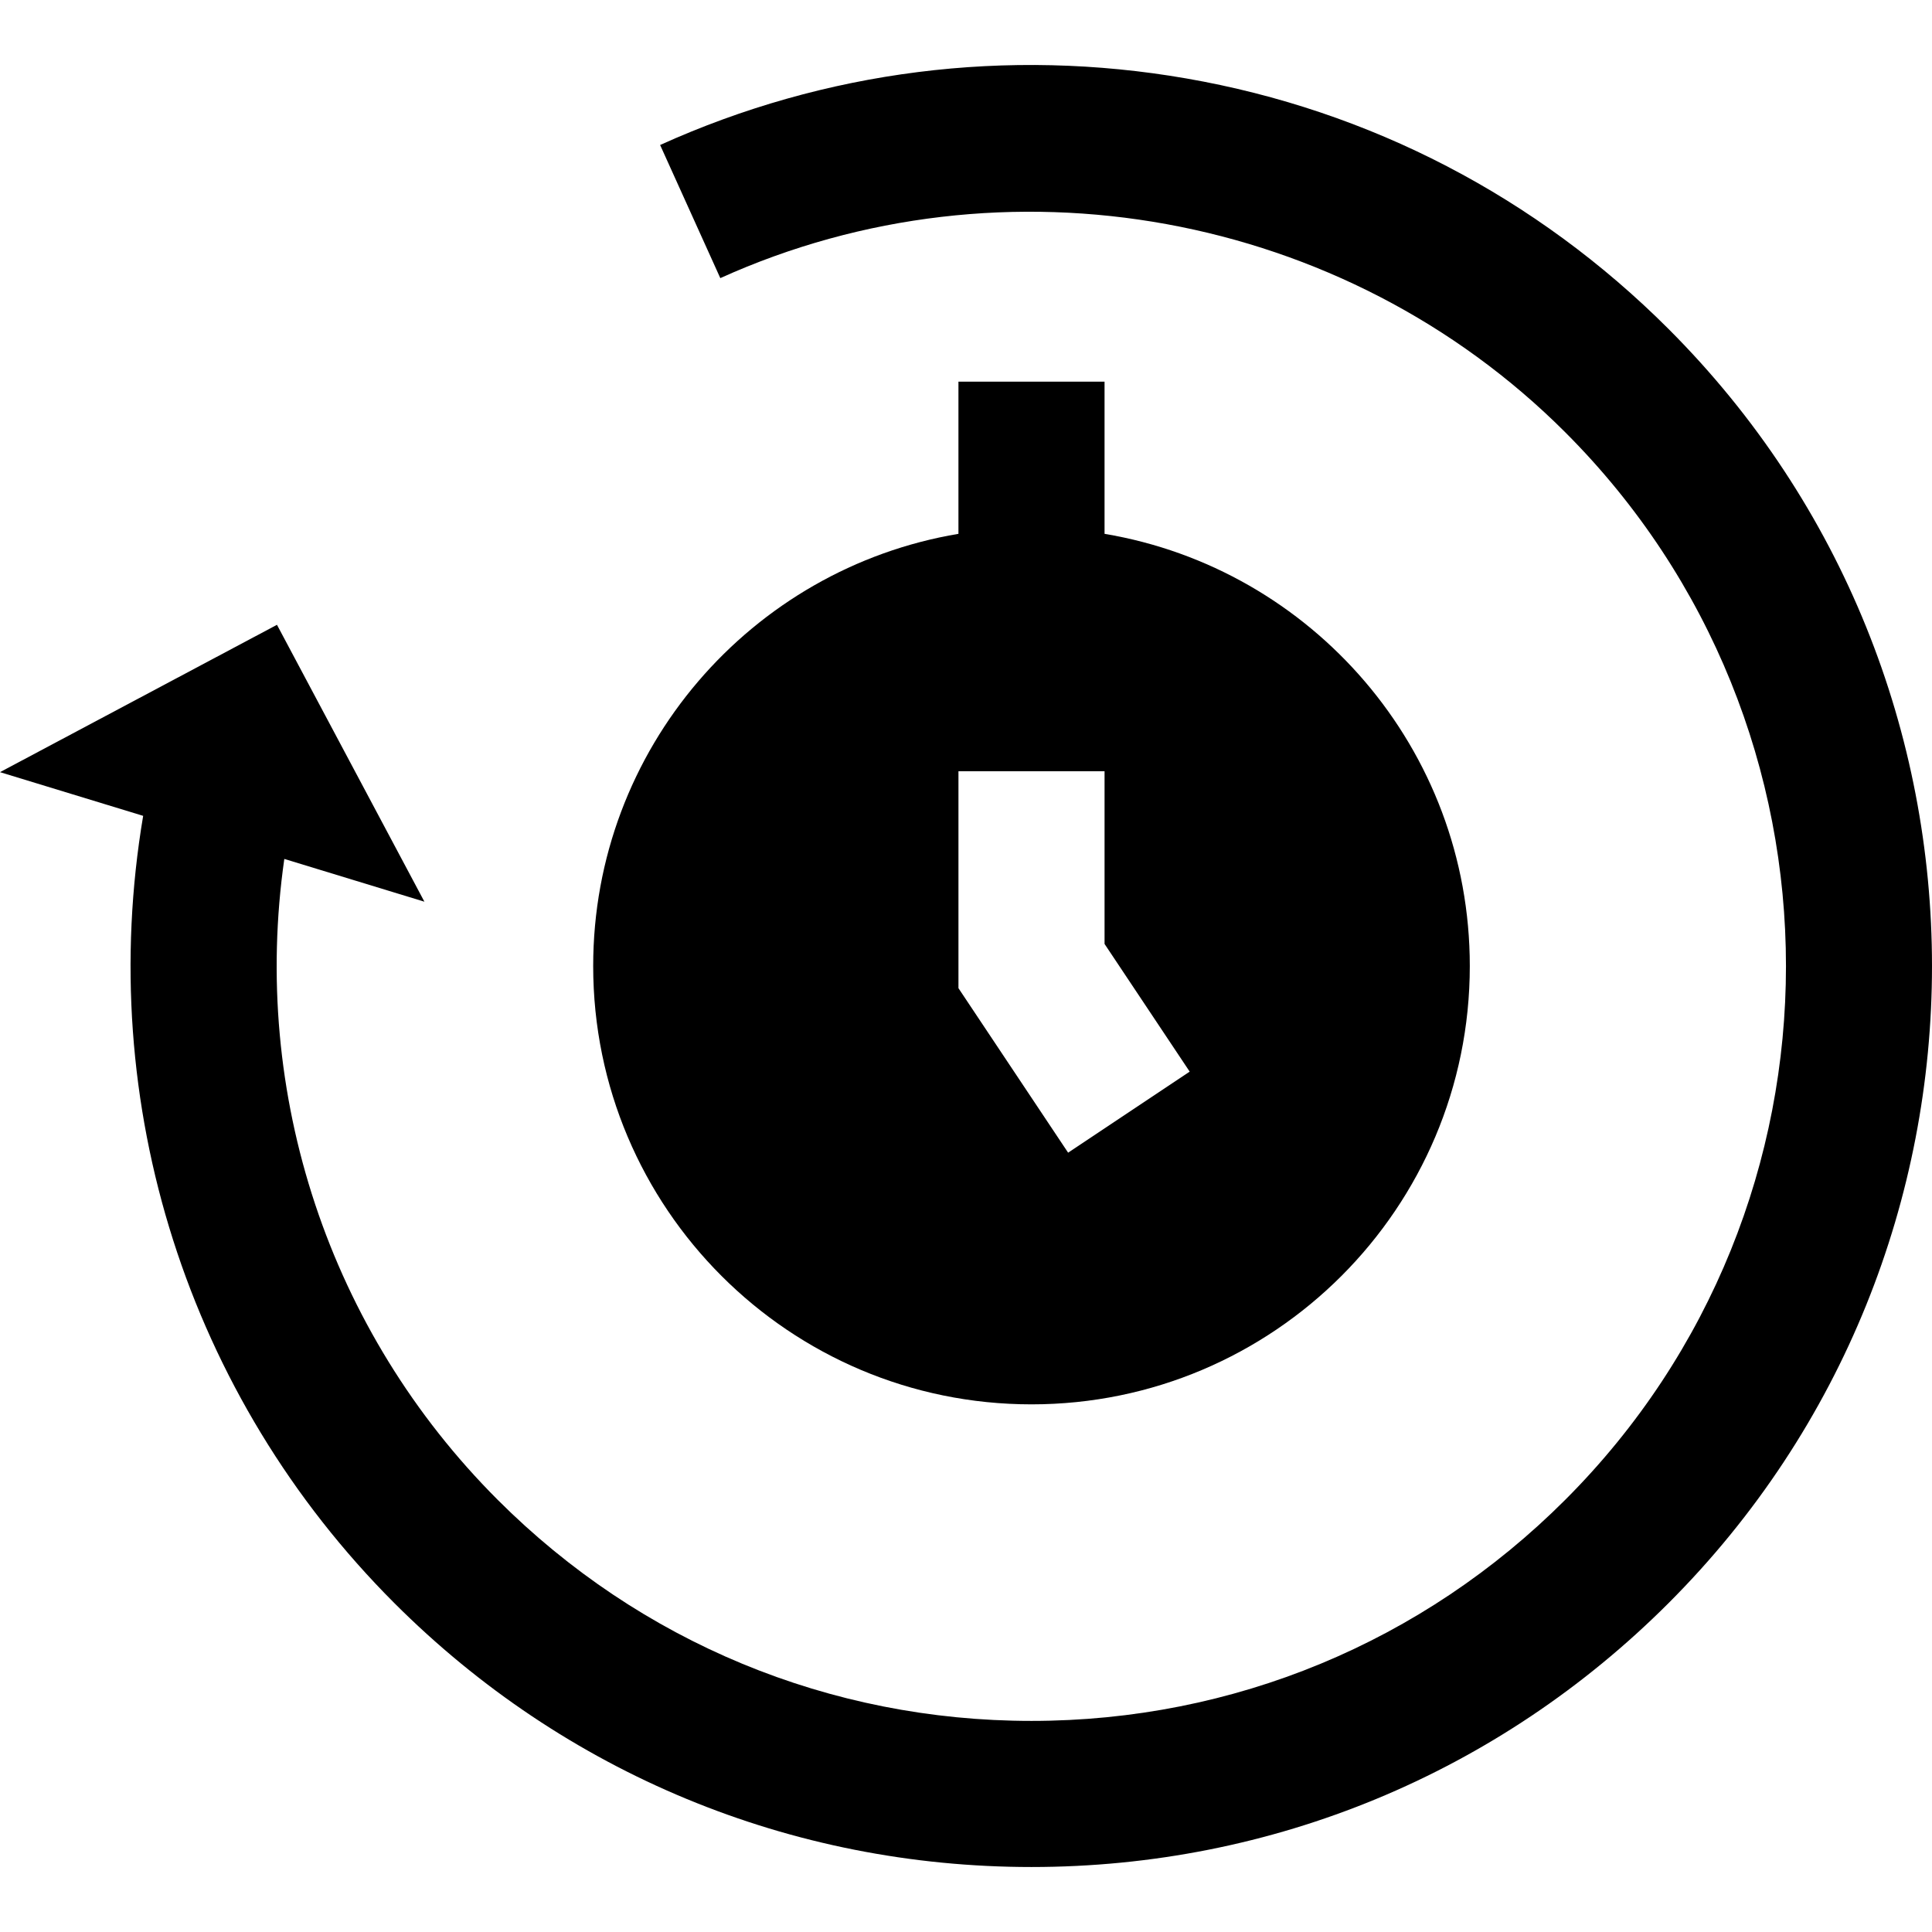
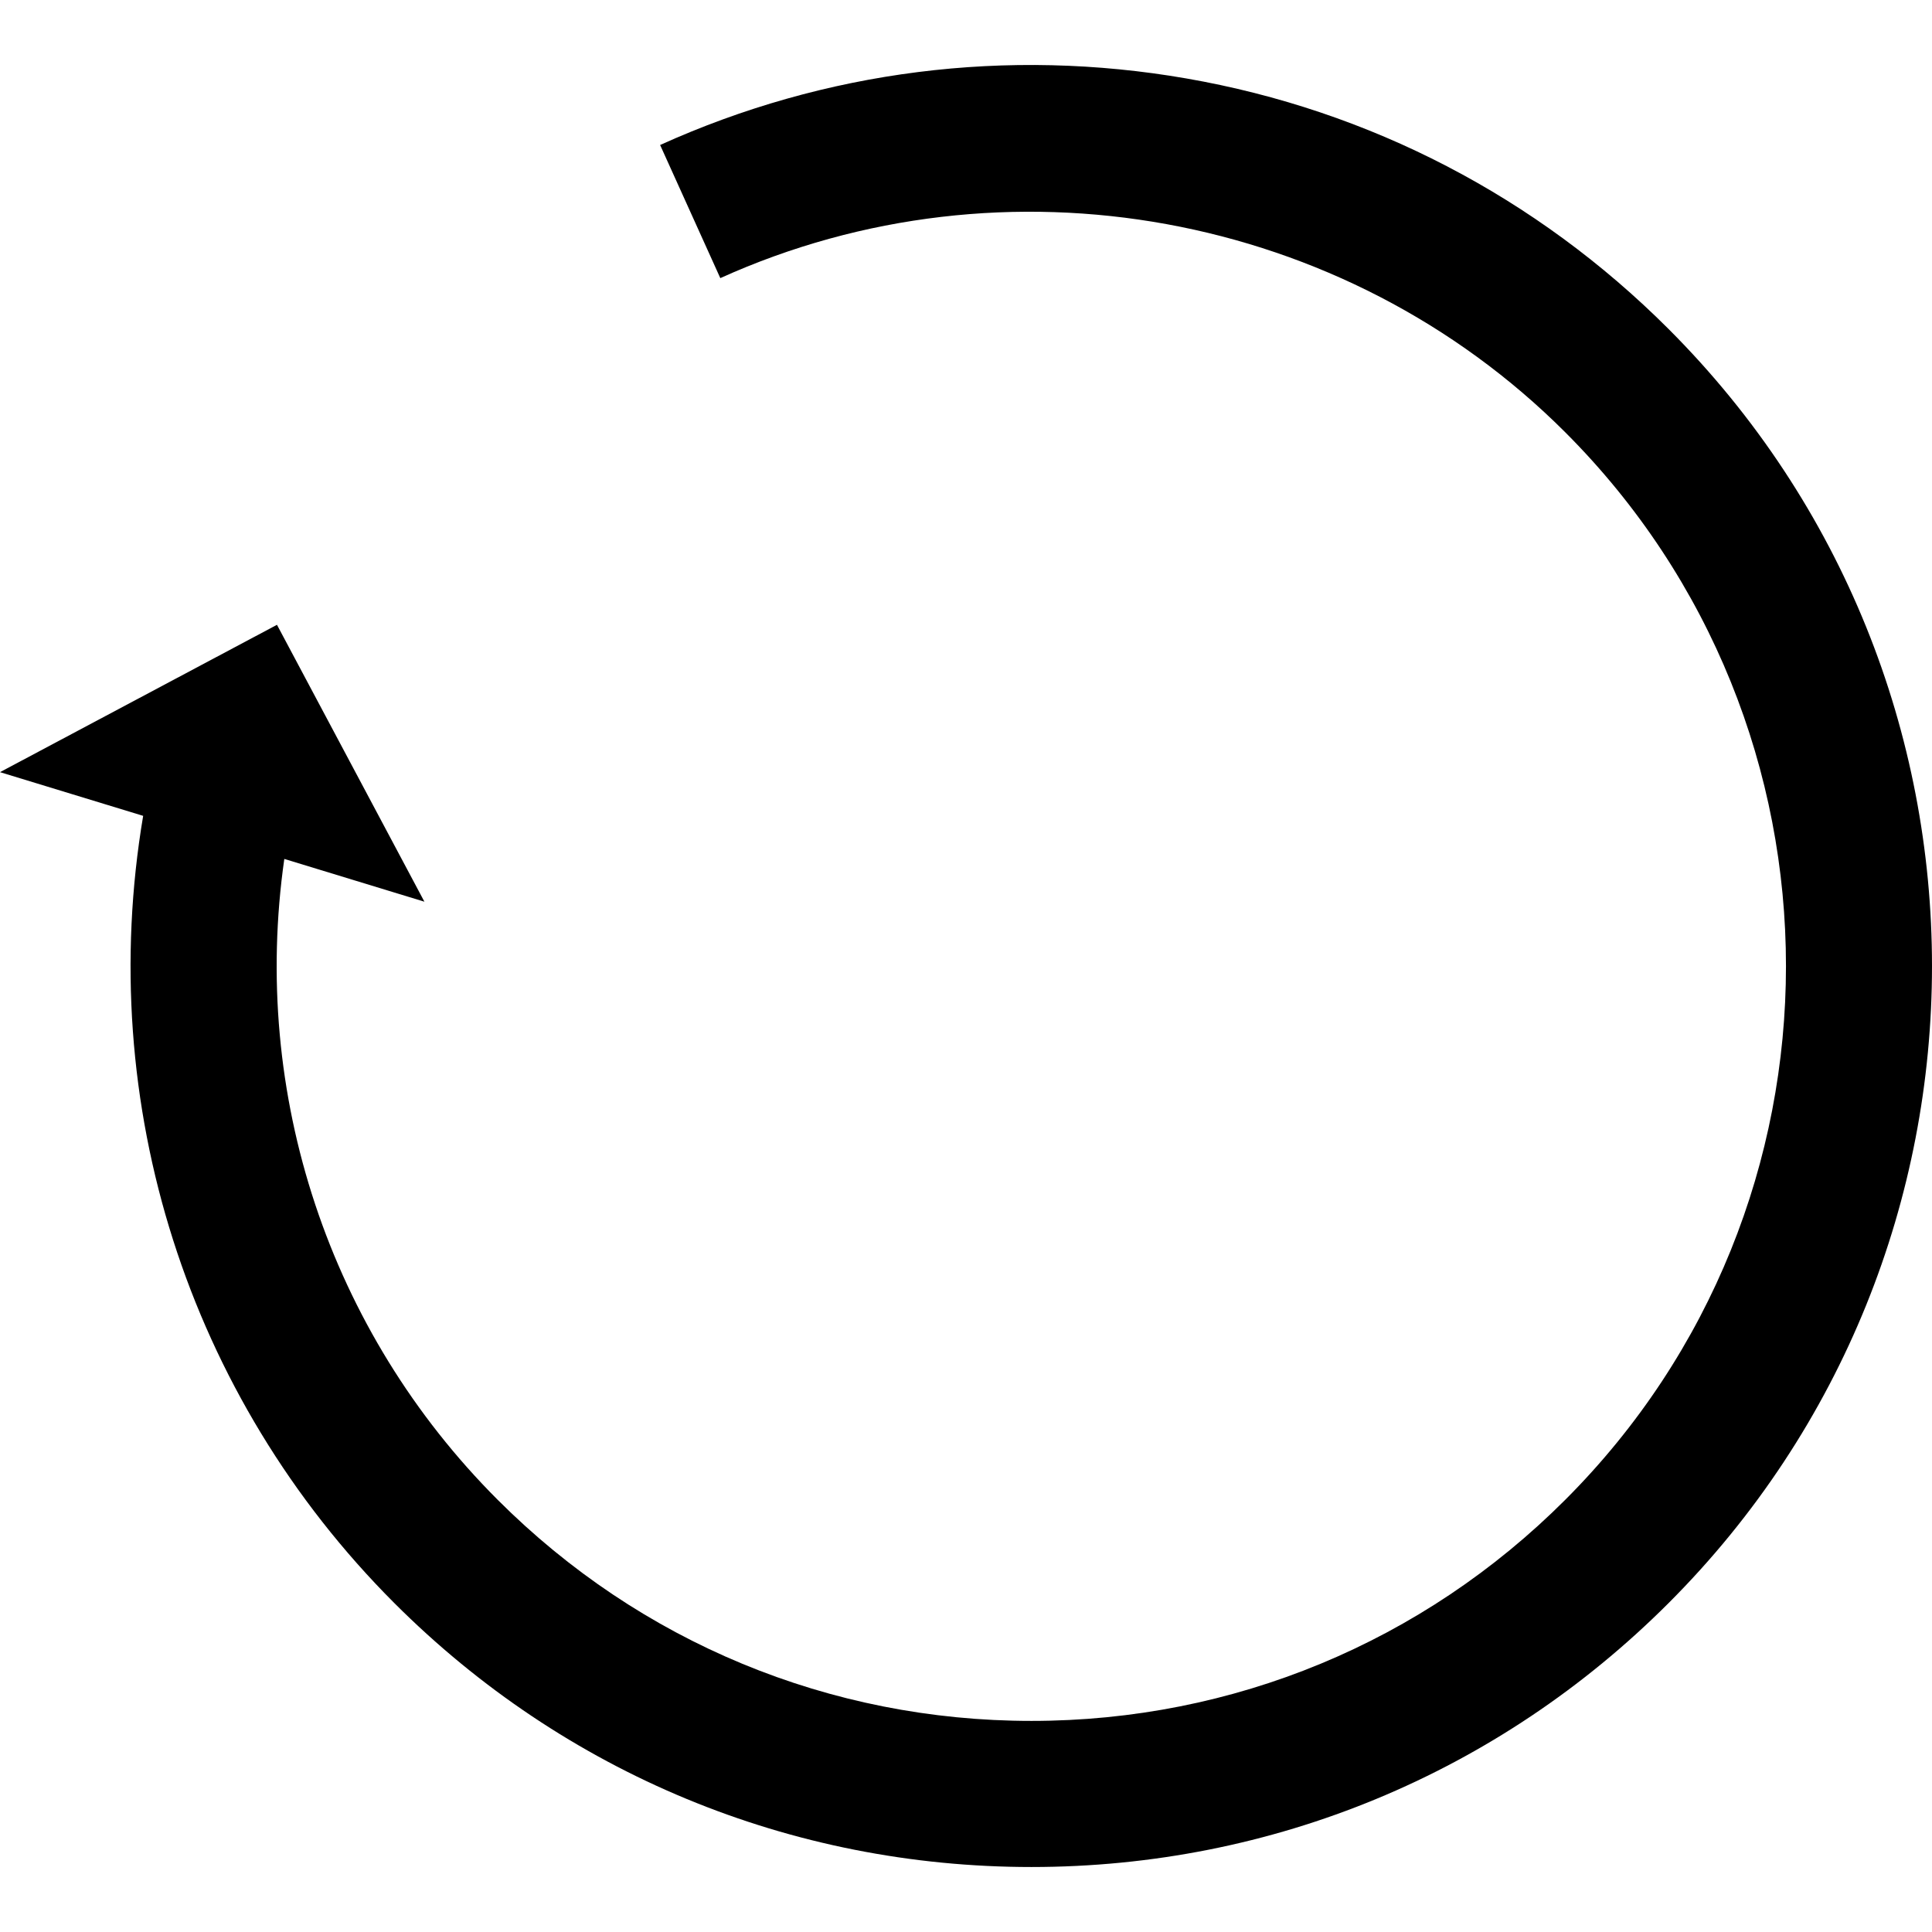
<svg xmlns="http://www.w3.org/2000/svg" fill="#000000" height="800px" width="800px" version="1.1" id="Layer_1" viewBox="0 0 512 512" xml:space="preserve">
  <g>
    <g>
-       <path d="M292.717,141.472v-40.333h-38.719v40.333c-54.935,9.218-96.797,56.986-96.797,114.54    c0,64.152,52.004,116.156,116.156,116.156s116.156-52.004,116.156-116.156C389.513,198.458,347.652,150.69,292.717,141.472z     M283.063,305.472L254,261.877V204.39h38.719v45.763l22.56,33.841L283.063,305.472z" />
-     </g>
+       </g>
  </g>
  <g>
    <g>
      <path d="M442.18,87.181c-34.991-34.991-79.174-57.948-127.77-66.387c-47.494-8.246-95.718-2.149-139.472,17.631l15.951,35.28    c75.402-34.089,165.387-17.671,223.914,40.853c77.997,77.999,77.997,204.911,0,282.908    c-37.784,37.783-88.02,58.592-141.455,58.592s-103.67-20.809-141.455-58.592C87.184,352.76,66.445,289.909,75.345,227.626    l37.127,11.333l-39.071-73.38L0,204.628l37.939,11.581c-12.852,76.251,11.789,153.852,66.577,208.637    c45.096,45.097,105.054,69.932,168.831,69.932c63.776,0,123.734-24.835,168.831-69.932    C535.274,331.753,535.274,180.276,442.18,87.181z" />
    </g>
  </g>
</svg>